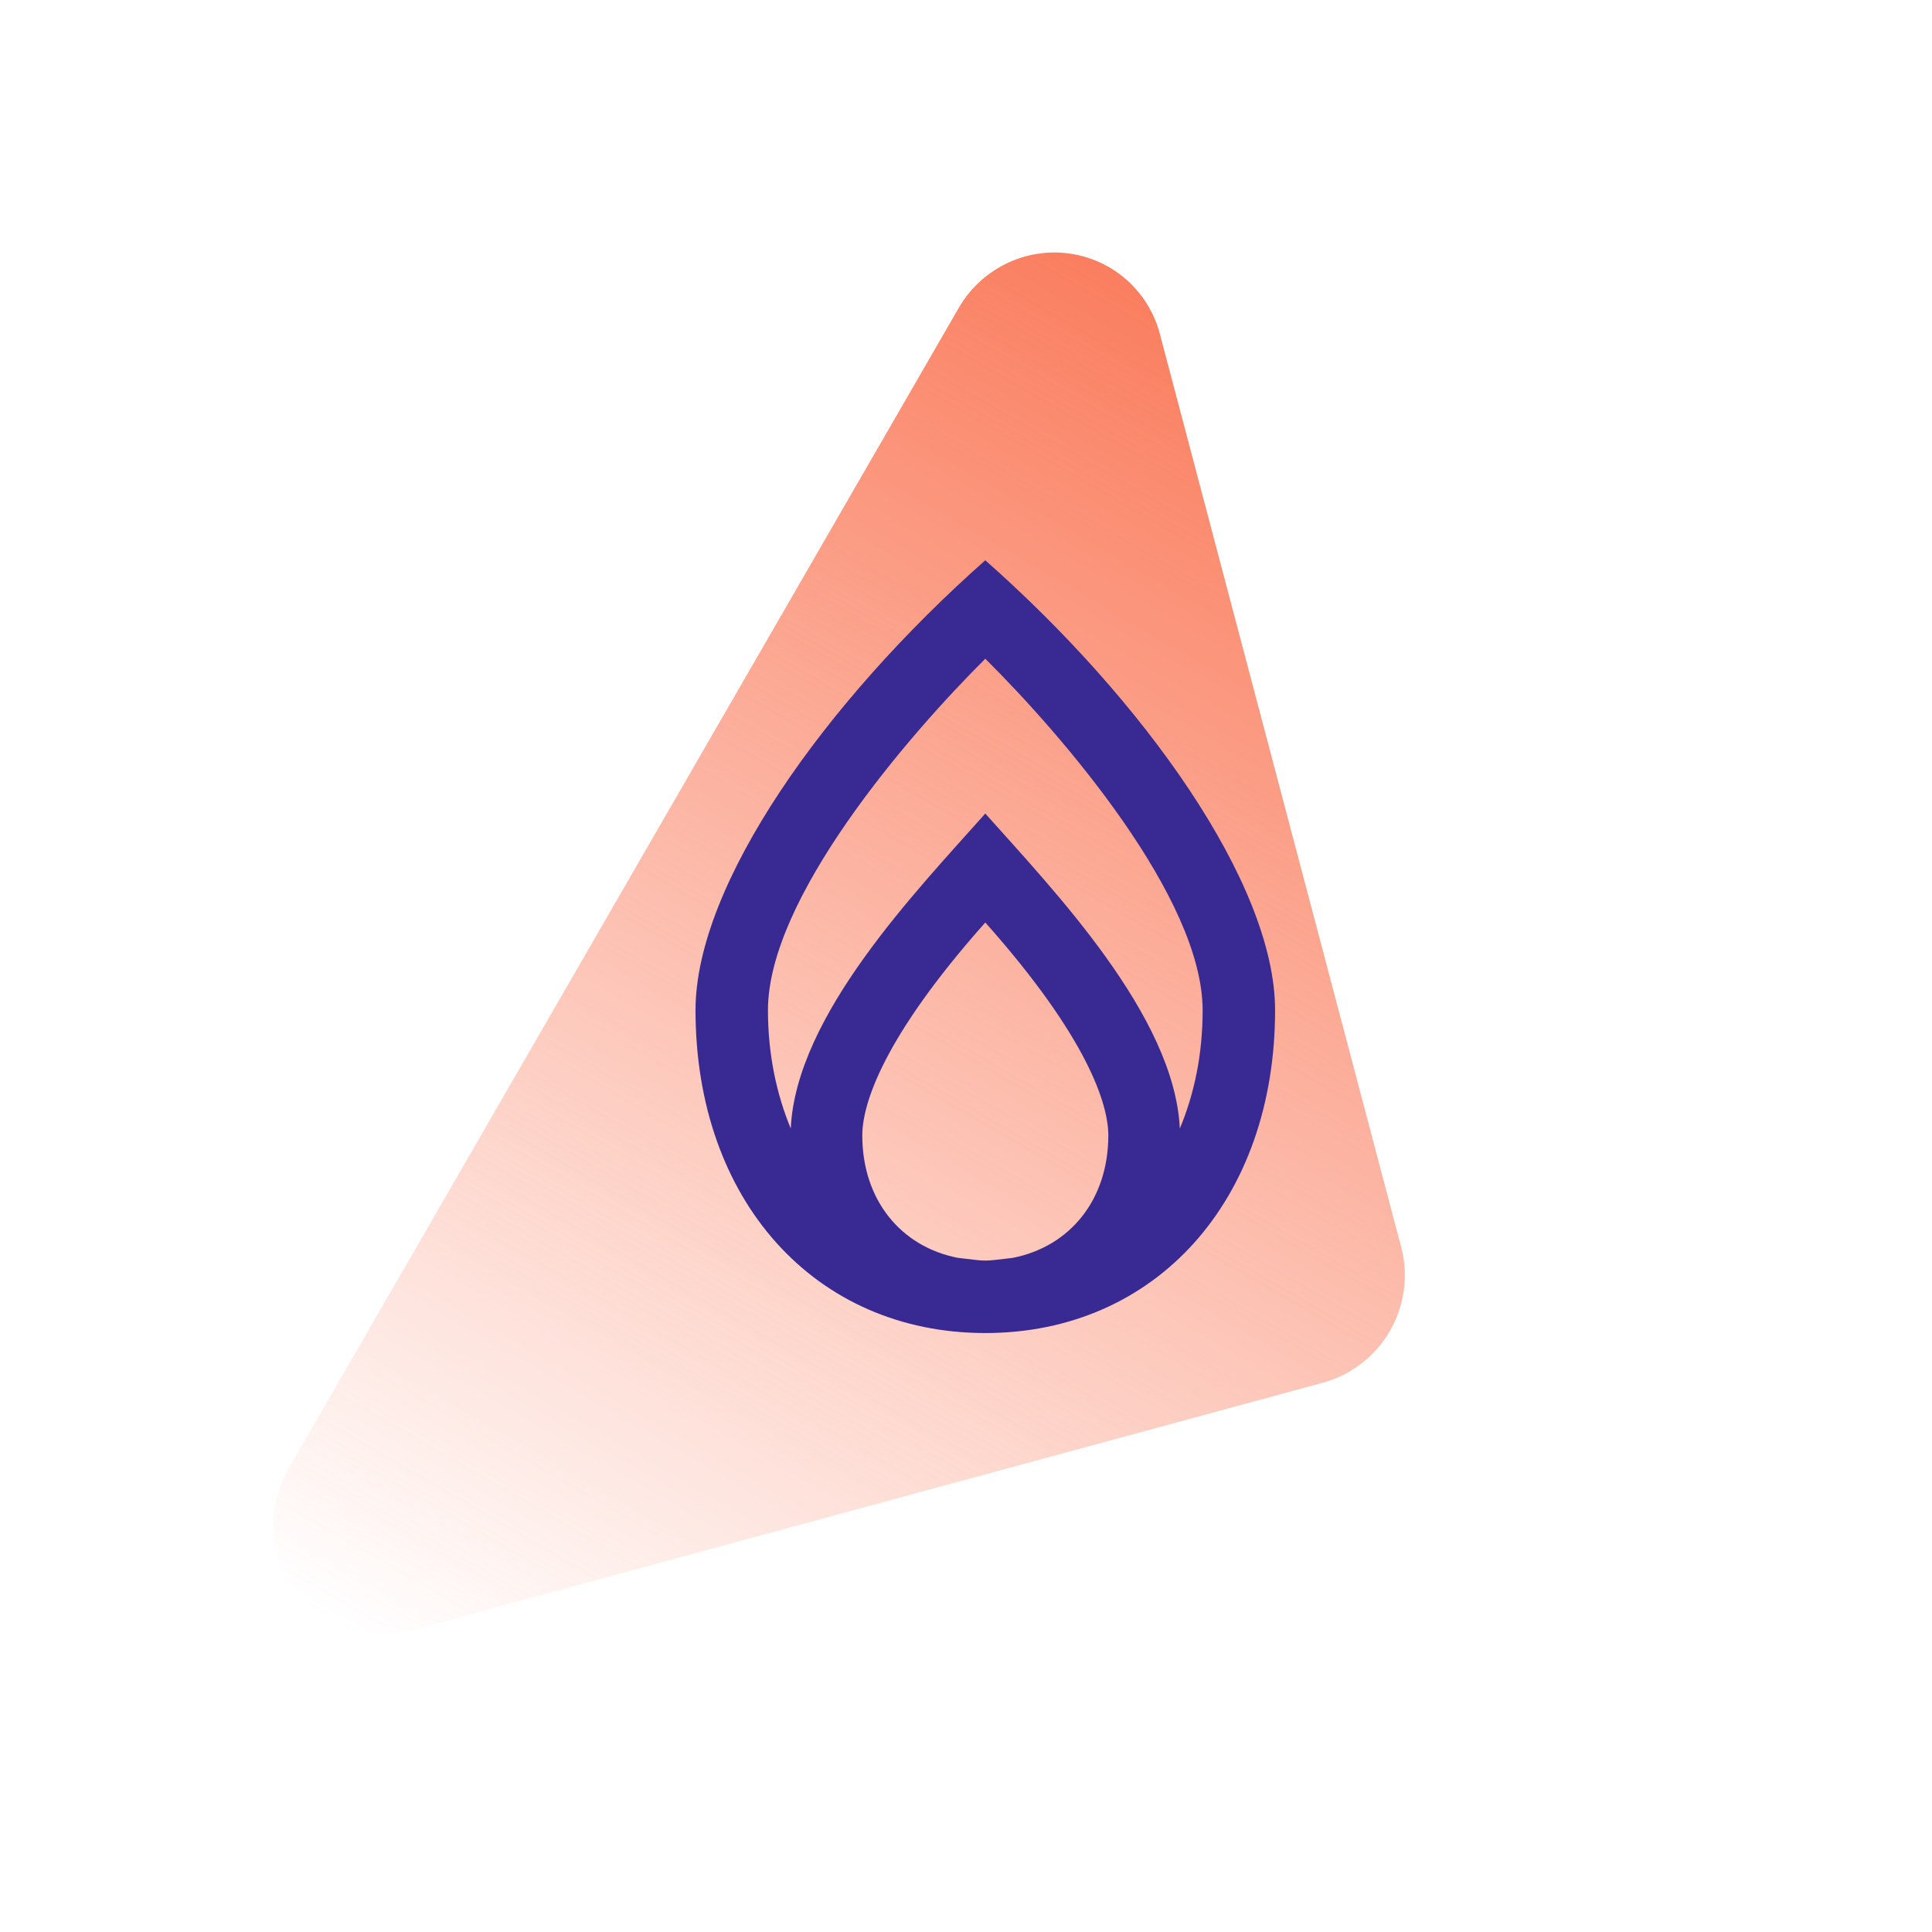
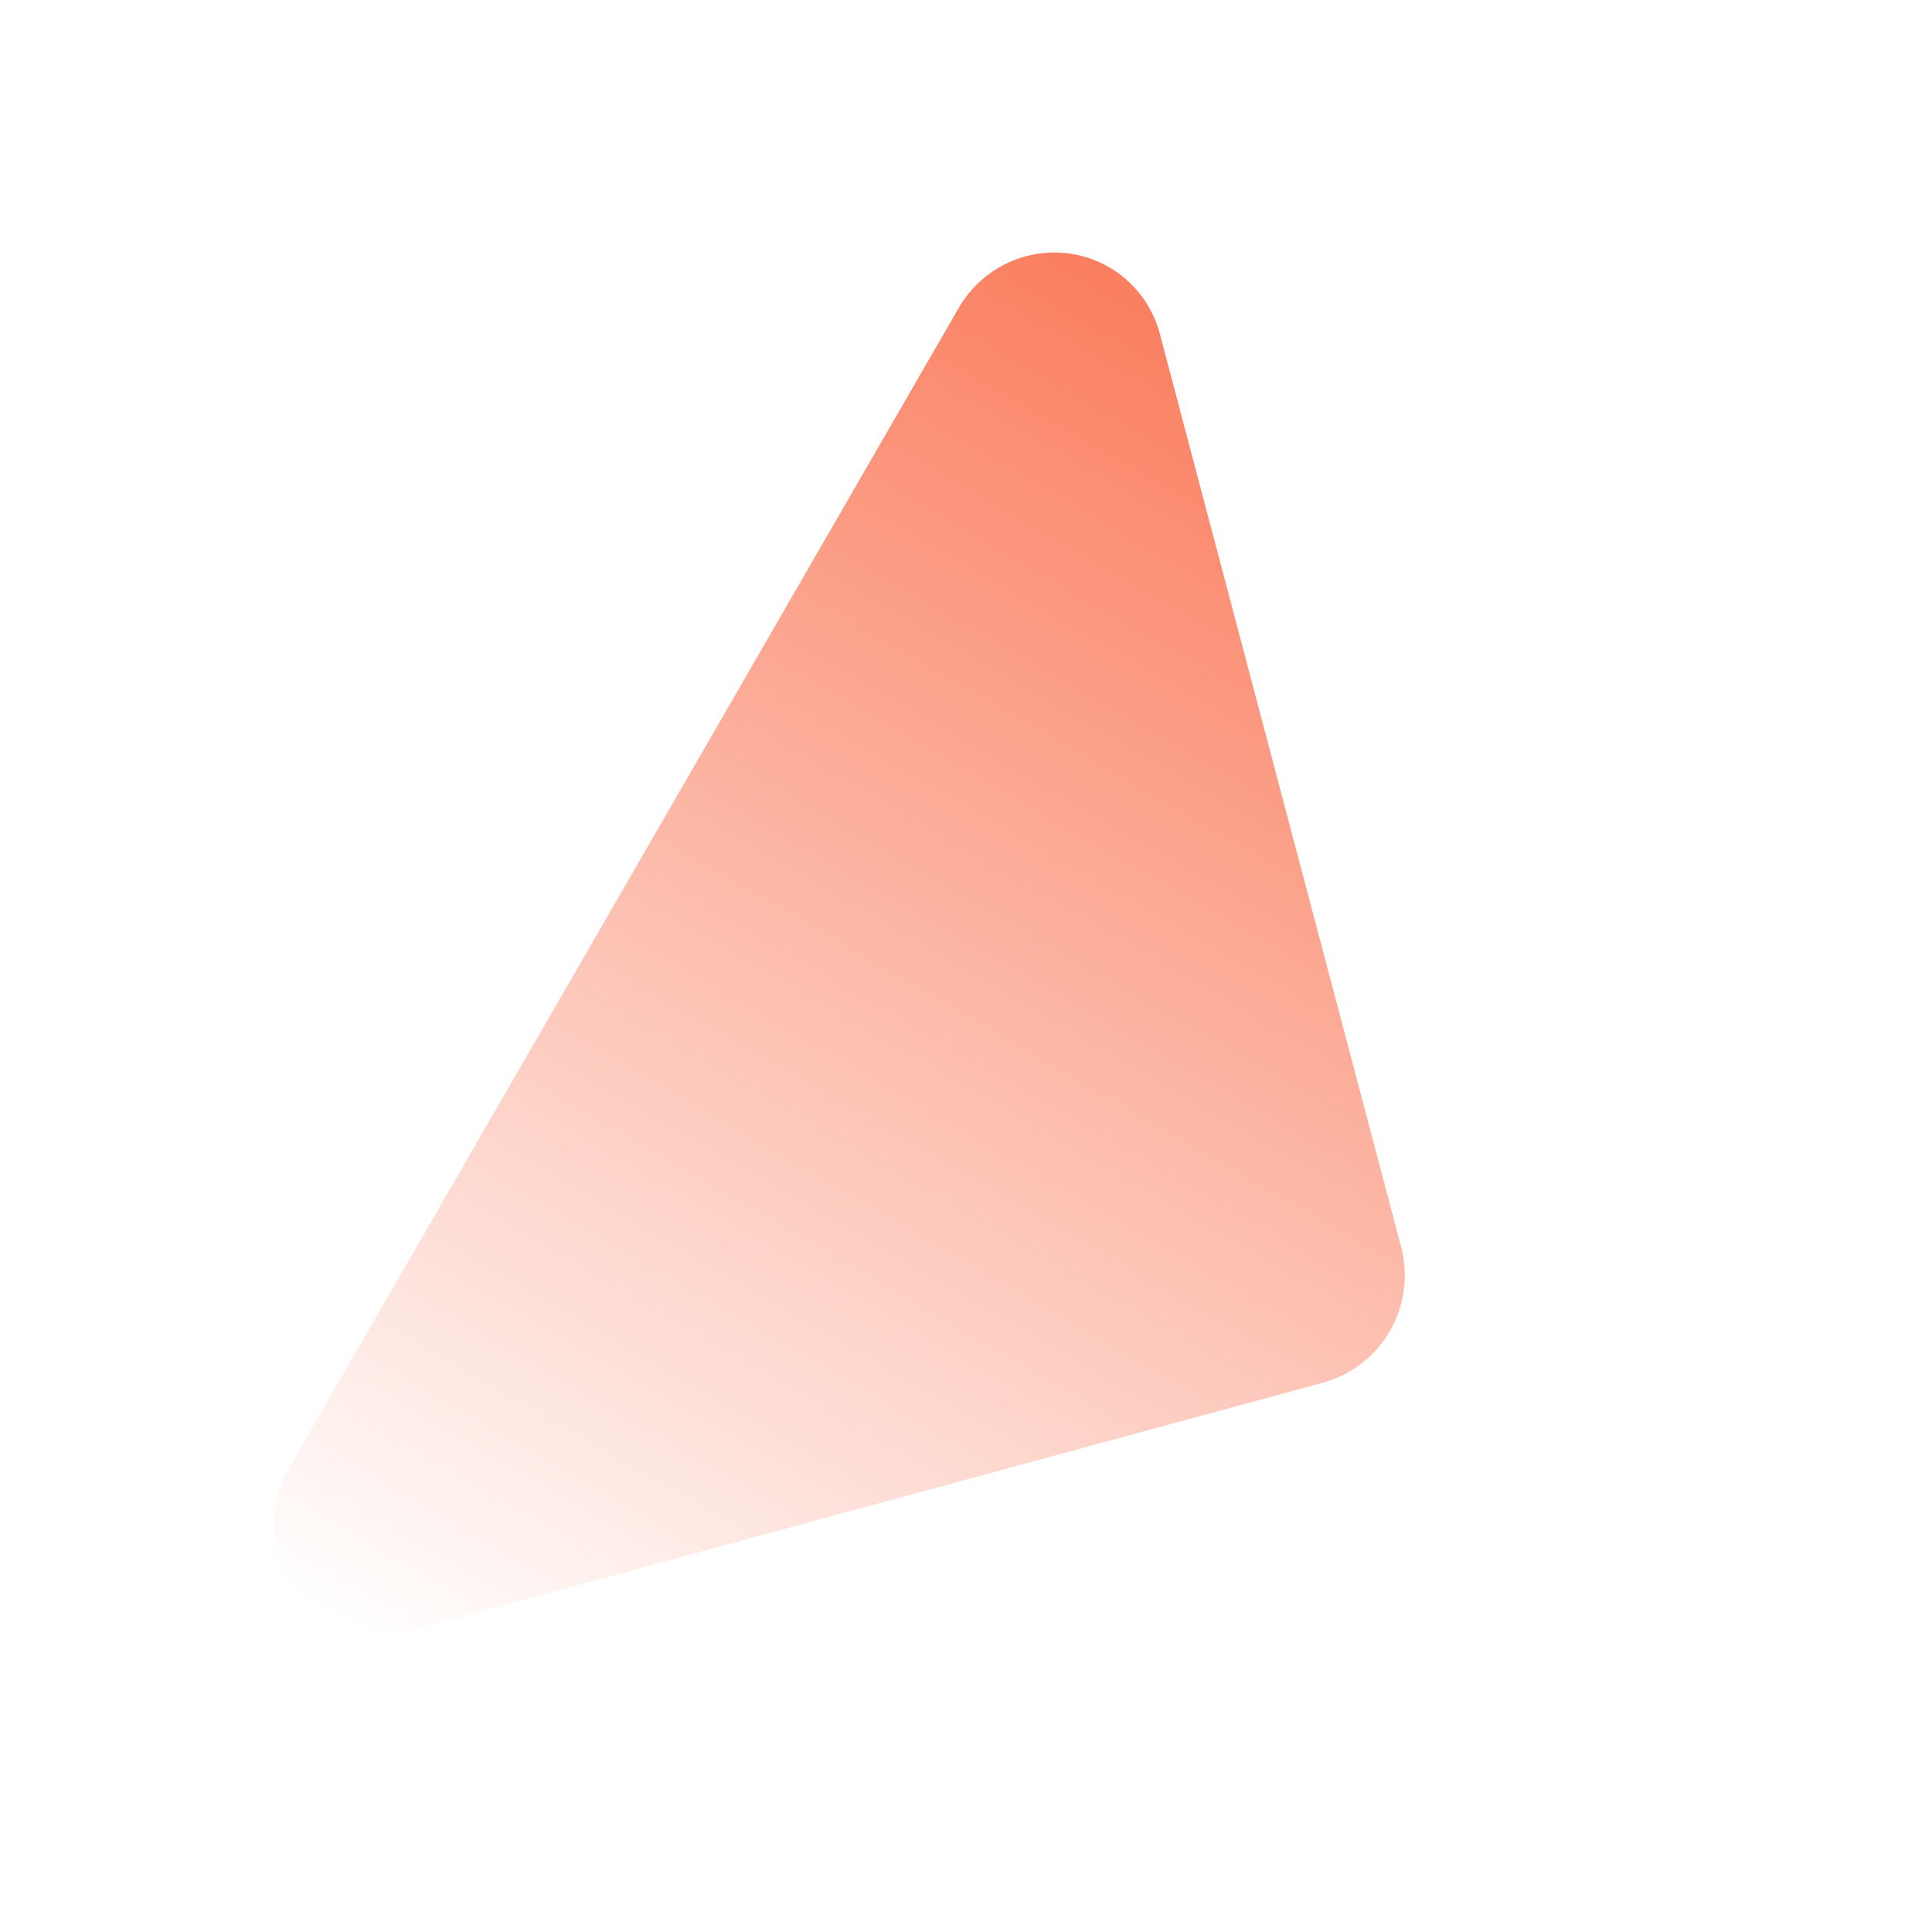
<svg xmlns="http://www.w3.org/2000/svg" fill="none" height="100" viewBox="0 0 100 100" width="100">
  <linearGradient id="a" gradientUnits="userSpaceOnUse" x1="72.315" x2="31.898" y1="22.439" y2="92.442">
    <stop offset="0" stop-color="#fa7e5f" />
    <stop offset="1" stop-color="#fa7e5f" stop-opacity="0" />
  </linearGradient>
  <clipPath id="b">
    <path d="m36 29h29.999v39.998h-29.999z" />
  </clipPath>
  <mask id="c" height="100" maskUnits="userSpaceOnUse" width="100" x="0" y="0">
    <path d="m0 0h100v100h-100z" fill="#c4c4c4" />
  </mask>
  <g mask="url(#c)">
    <path d="m60.033 17.28 12.495 47.278c.382 1.462.171 3.02-.587 4.334s-2.002 2.275-3.459 2.675l-47.191 12.818c-1.087.295-2.235.261-3.298-.098s-1.995-1.028-2.677-1.921c-.682-.893-1.083-1.97-1.153-3.096-.07-1.126.194-2.249.759-3.228l34.702-60.105c.565-.979 1.406-1.769 2.416-2.272 1.01-.502 2.144-.693 3.258-.549 1.114.144 2.159.616 3.002 1.357.843.741 1.446 1.718 1.734 2.807z" fill="url(#a)" />
  </g>
  <g clip-path="url(#b)">
-     <path d="m50.999 29c-8.261 7.304-14.999 16.749-14.999 23.288 0 9.835 6.172 16.71 14.999 16.71s14.999-6.875 14.999-16.71c0-6.562-6.812-16.062-14.999-23.288zm0 5.097c4.014 3.984 11.249 12.382 11.249 18.194 0 2.305-.439 4.346-1.181 6.123-.272-5.838-6.537-12.338-10.068-16.306-3.574 4.023-9.796 10.445-10.07 16.304-.731-1.773-1.18-3.828-1.18-6.125 0-5.797 7.234-14.195 11.249-18.191zm-1.414 31.01c-2.976-.578-4.953-3.023-4.953-6.336 0-1.609 1.055-5.047 6.367-11.023 5.312 5.976 6.367 9.414 6.367 11.023 0 3.311-1.973 5.752-4.951 6.337-1.634.186-1.197.186-2.829-.002z" fill="#392a93" />
-   </g>
+     </g>
</svg>